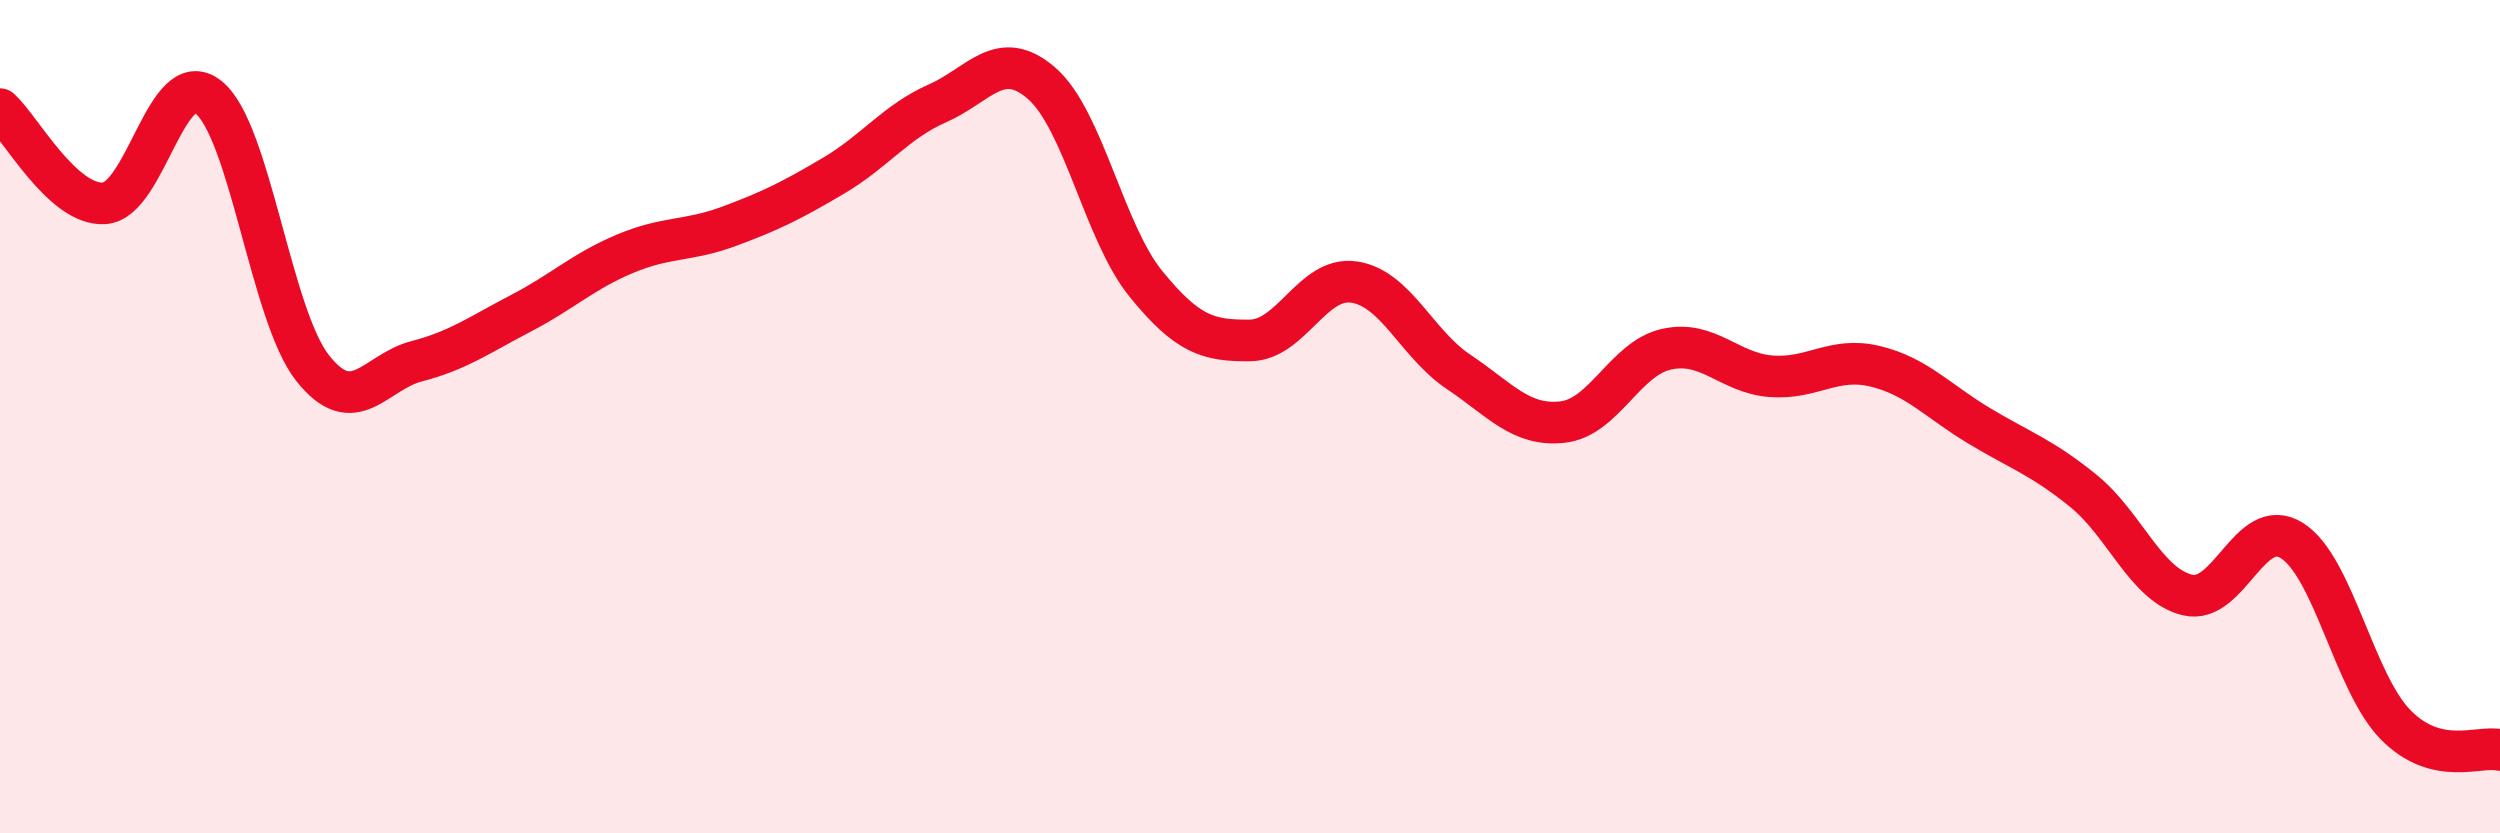
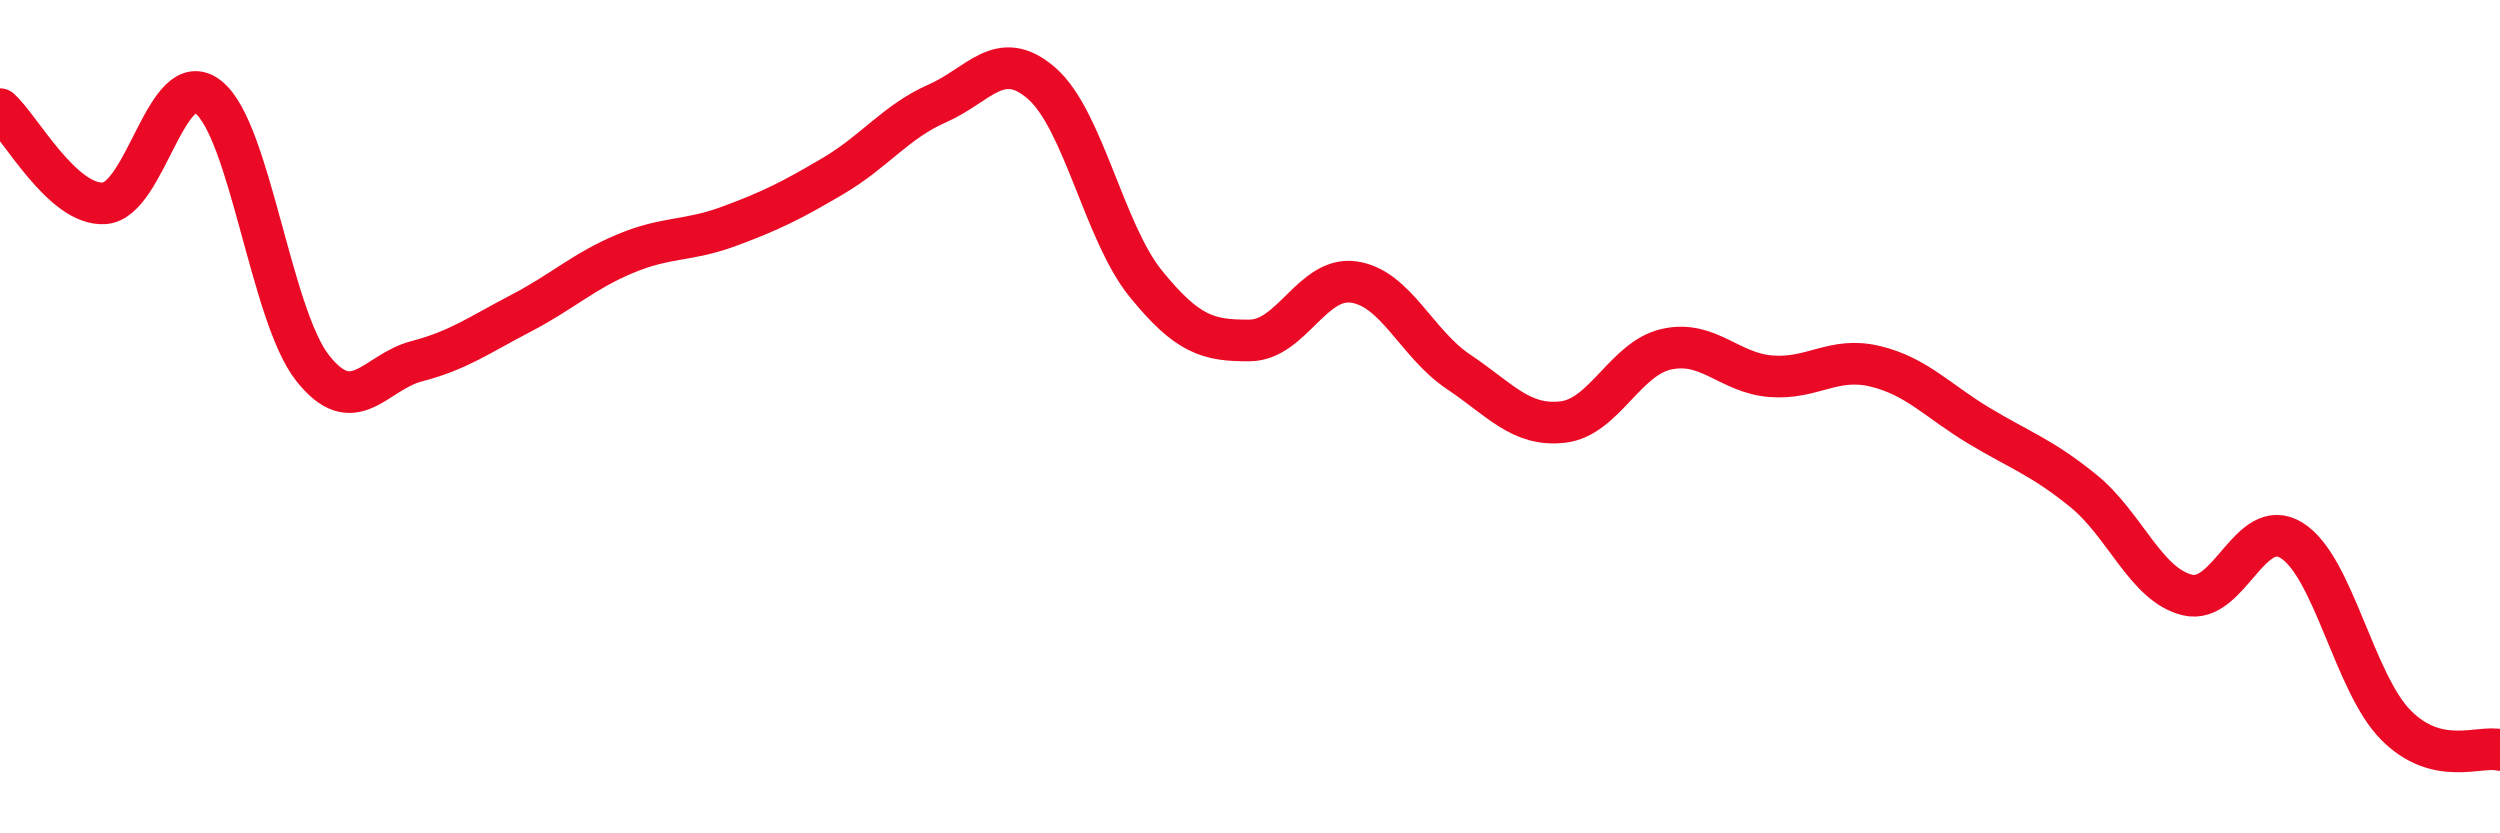
<svg xmlns="http://www.w3.org/2000/svg" width="60" height="20" viewBox="0 0 60 20">
-   <path d="M 0,2.62 C 0.5,3.07 1.5,4.94 2.5,4.88 C 3.5,4.82 4,1.54 5,2.33 C 6,3.12 6.5,7.56 7.5,8.83 C 8.5,10.1 9,8.93 10,8.67 C 11,8.41 11.5,8.04 12.5,7.52 C 13.5,7 14,6.51 15,6.09 C 16,5.67 16.5,5.8 17.5,5.43 C 18.5,5.06 19,4.81 20,4.22 C 21,3.63 21.5,2.92 22.5,2.48 C 23.5,2.04 24,1.13 25,2 C 26,2.87 26.5,5.58 27.5,6.81 C 28.5,8.04 29,8.18 30,8.17 C 31,8.16 31.5,6.62 32.5,6.77 C 33.5,6.92 34,8.25 35,8.92 C 36,9.59 36.5,10.24 37.5,10.13 C 38.5,10.02 39,8.6 40,8.38 C 41,8.16 41.5,8.95 42.5,9.03 C 43.5,9.11 44,8.55 45,8.79 C 46,9.03 46.5,9.62 47.5,10.22 C 48.5,10.82 49,10.97 50,11.78 C 51,12.59 51.5,14.04 52.5,14.28 C 53.5,14.52 54,12.35 55,12.97 C 56,13.59 56.5,16.39 57.5,17.4 C 58.5,18.41 59.5,17.88 60,18L60 20L0 20Z" fill="#EB0A25" opacity="0.1" stroke-linecap="round" stroke-linejoin="round" />
  <path d="M 0,2.62 C 0.5,3.07 1.5,4.94 2.5,4.88 C 3.5,4.82 4,1.54 5,2.33 C 6,3.12 6.5,7.56 7.5,8.83 C 8.5,10.1 9,8.93 10,8.67 C 11,8.41 11.5,8.04 12.5,7.52 C 13.5,7 14,6.51 15,6.09 C 16,5.67 16.5,5.8 17.5,5.43 C 18.5,5.06 19,4.81 20,4.22 C 21,3.63 21.5,2.92 22.5,2.48 C 23.5,2.04 24,1.13 25,2 C 26,2.87 26.5,5.58 27.5,6.81 C 28.5,8.04 29,8.18 30,8.17 C 31,8.16 31.5,6.62 32.5,6.77 C 33.5,6.92 34,8.25 35,8.92 C 36,9.59 36.5,10.24 37.5,10.13 C 38.5,10.02 39,8.6 40,8.38 C 41,8.16 41.5,8.95 42.5,9.03 C 43.5,9.11 44,8.55 45,8.79 C 46,9.03 46.5,9.62 47.5,10.22 C 48.5,10.82 49,10.97 50,11.78 C 51,12.59 51.5,14.04 52.5,14.28 C 53.5,14.52 54,12.35 55,12.97 C 56,13.59 56.5,16.39 57.5,17.4 C 58.5,18.41 59.5,17.88 60,18" stroke="#EB0A25" stroke-width="1" fill="none" stroke-linecap="round" stroke-linejoin="round" />
</svg>